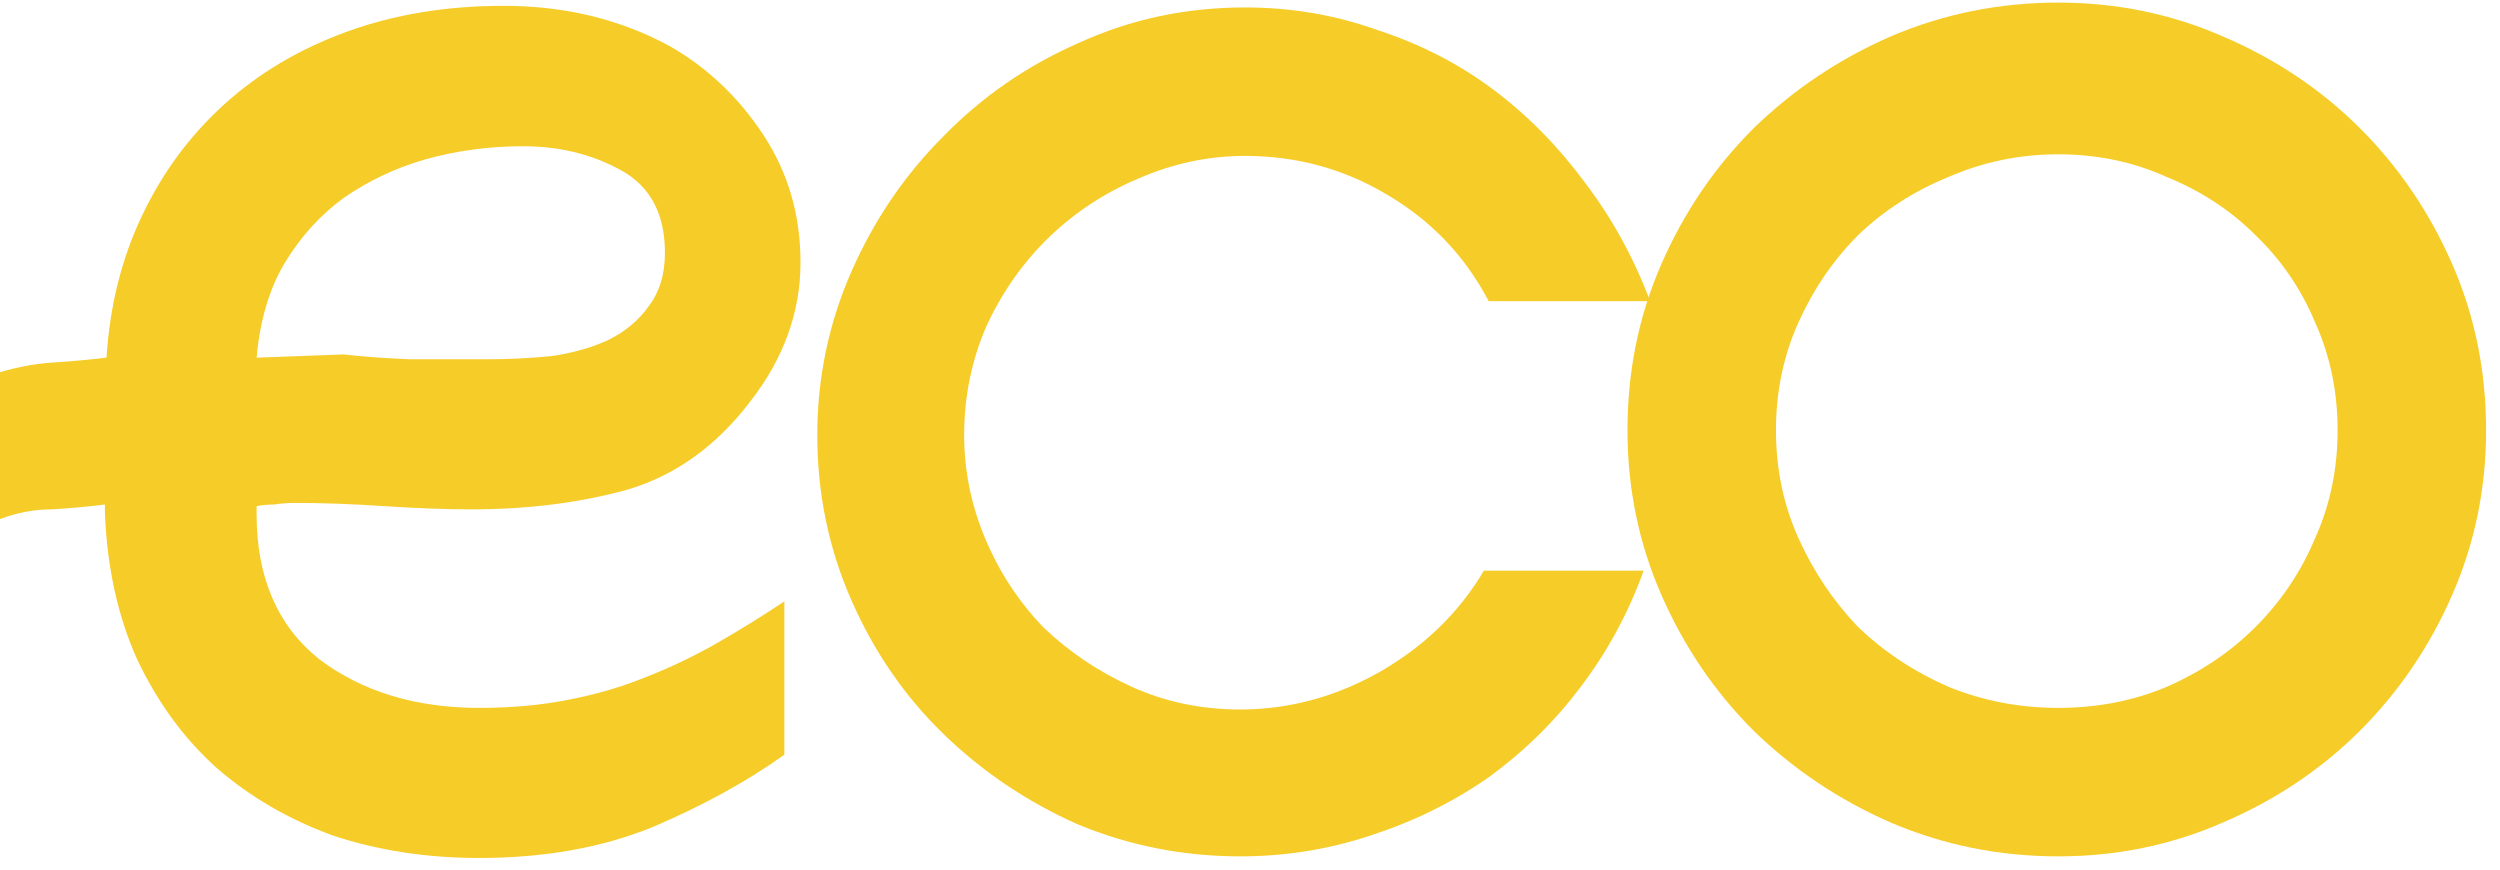
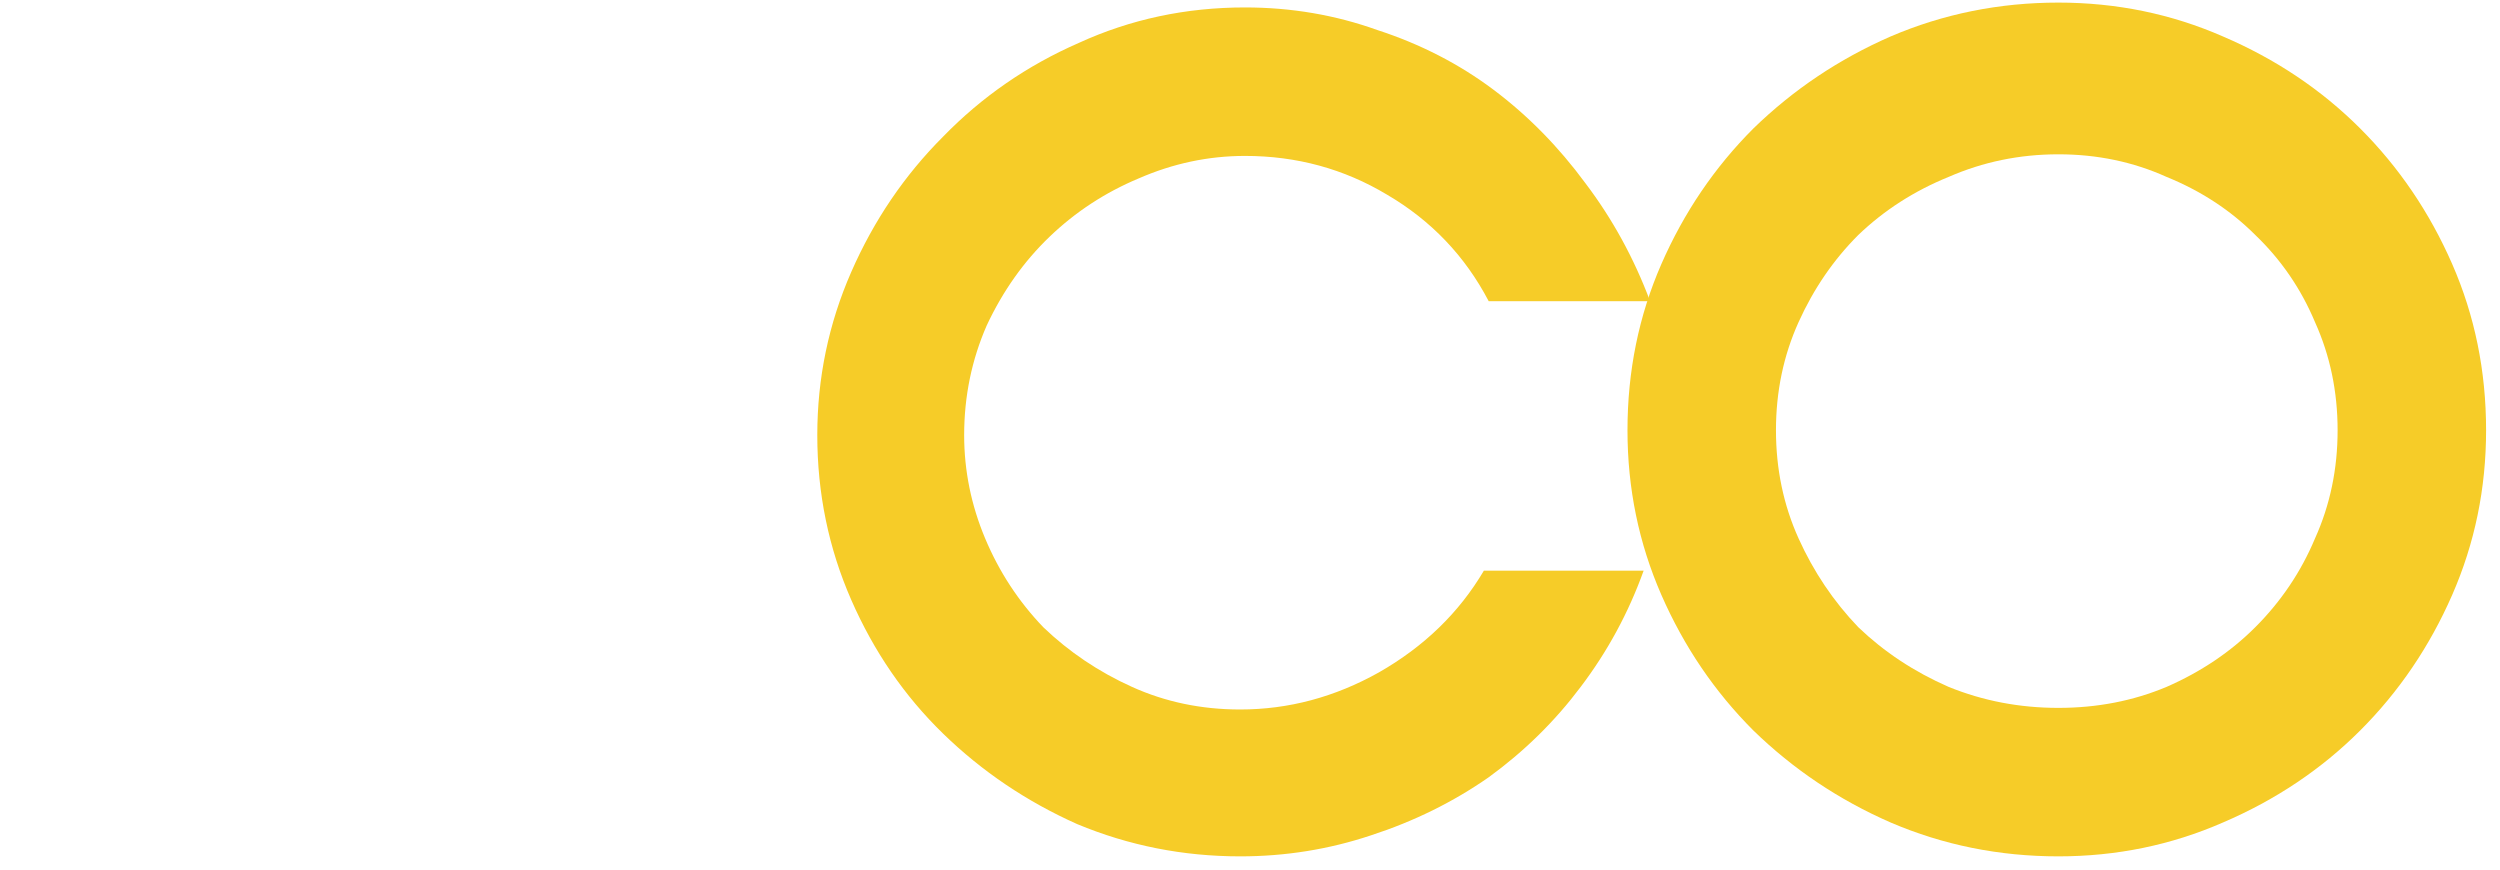
<svg xmlns="http://www.w3.org/2000/svg" width="158" height="55" viewBox="0 0 158 55" fill="none">
-   <path d="M49.572 47.696C47.192 49.396 44.404 50.926 41.208 52.286C38.012 53.578 34.374 54.224 30.294 54.224C26.962 54.224 23.868 53.748 21.012 52.796C18.224 51.776 15.776 50.348 13.668 48.512C11.628 46.676 9.962 44.398 8.67 41.678C7.446 38.958 6.766 35.864 6.63 32.396V31.886C5.542 32.022 4.42 32.124 3.264 32.192C2.176 32.192 1.088 32.396 0 32.804V23.522C1.156 23.182 2.278 22.978 3.366 22.91C4.454 22.842 5.576 22.74 6.732 22.604C6.936 19.34 7.684 16.348 8.976 13.628C10.268 10.908 12.002 8.562 14.178 6.59C16.354 4.618 18.938 3.088 21.93 2C24.922 0.912 28.22 0.368 31.824 0.368C35.7 0.368 39.202 1.218 42.33 2.918C44.71 4.278 46.682 6.148 48.246 8.528C49.81 10.908 50.592 13.594 50.592 16.586C50.592 19.714 49.538 22.638 47.43 25.358C45.254 28.214 42.636 30.084 39.576 30.968C36.584 31.784 33.32 32.192 29.784 32.192C28.22 32.192 26.384 32.124 24.276 31.988C22.236 31.852 20.366 31.784 18.666 31.784C18.19 31.784 17.748 31.818 17.34 31.886C16.932 31.886 16.558 31.92 16.218 31.988V32.498C16.218 36.51 17.544 39.57 20.196 41.678C22.916 43.718 26.282 44.738 30.294 44.738C32.334 44.738 34.204 44.568 35.904 44.228C37.672 43.888 39.304 43.412 40.8 42.8C42.364 42.188 43.86 41.474 45.288 40.658C46.716 39.842 48.144 38.958 49.572 38.006V47.696ZM33.048 9.242C30.94 9.242 28.9 9.514 26.928 10.058C25.024 10.602 23.29 11.418 21.726 12.506C20.23 13.594 18.972 14.988 17.952 16.688C17 18.32 16.422 20.292 16.218 22.604L21.726 22.4C22.882 22.536 24.276 22.638 25.908 22.706C27.608 22.706 29.24 22.706 30.804 22.706C32.164 22.706 33.524 22.638 34.884 22.502C36.244 22.298 37.434 21.958 38.454 21.482C39.542 20.938 40.392 20.224 41.004 19.34C41.684 18.456 42.024 17.334 42.024 15.974C42.024 13.526 41.106 11.792 39.27 10.772C37.434 9.752 35.36 9.242 33.048 9.242Z" fill="#F6CC28" />
  <path d="M103.877 36.068C102.925 38.72 101.599 41.168 99.899 43.412C98.267 45.588 96.329 47.492 94.085 49.124C91.841 50.688 89.359 51.912 86.639 52.796C83.987 53.68 81.233 54.122 78.377 54.122C74.773 54.122 71.339 53.442 68.075 52.082C64.879 50.654 62.057 48.75 59.609 46.37C57.161 43.99 55.223 41.168 53.795 37.904C52.367 34.64 51.653 31.172 51.653 27.5C51.653 23.896 52.367 20.462 53.795 17.198C55.223 13.934 57.161 11.078 59.609 8.63C62.057 6.114 64.913 4.142 68.177 2.714C71.441 1.218 74.943 0.47 78.683 0.47C81.607 0.47 84.395 0.946 87.047 1.898C89.767 2.782 92.215 4.04 94.391 5.672C96.567 7.304 98.505 9.276 100.205 11.588C101.905 13.832 103.265 16.314 104.285 19.034H94.085C92.589 16.178 90.447 13.934 87.659 12.302C84.939 10.67 81.947 9.854 78.683 9.854C76.371 9.854 74.127 10.33 71.951 11.282C69.843 12.166 67.973 13.39 66.341 14.954C64.709 16.518 63.383 18.388 62.363 20.564C61.411 22.74 60.935 25.052 60.935 27.5C60.935 29.744 61.377 31.92 62.261 34.028C63.145 36.136 64.369 38.006 65.933 39.638C67.565 41.202 69.435 42.46 71.543 43.412C73.651 44.364 75.929 44.84 78.377 44.84C81.437 44.84 84.361 44.058 87.149 42.494C90.005 40.862 92.215 38.72 93.779 36.068H103.877Z" fill="#F6CC28" />
  <path d="M130.091 54.122C126.351 54.122 122.815 53.408 119.483 51.98C116.219 50.552 113.329 48.614 110.813 46.166C108.365 43.718 106.427 40.862 104.999 37.598C103.571 34.334 102.857 30.866 102.857 27.194C102.857 23.454 103.571 19.952 104.999 16.688C106.427 13.424 108.365 10.568 110.813 8.12C113.329 5.672 116.219 3.734 119.483 2.306C122.815 0.878 126.351 0.164 130.091 0.164C133.763 0.164 137.231 0.878 140.495 2.306C143.827 3.734 146.717 5.672 149.165 8.12C151.613 10.568 153.551 13.424 154.979 16.688C156.407 19.952 157.121 23.454 157.121 27.194C157.121 30.866 156.407 34.334 154.979 37.598C153.551 40.862 151.613 43.718 149.165 46.166C146.717 48.614 143.827 50.552 140.495 51.98C137.231 53.408 133.763 54.122 130.091 54.122ZM130.091 9.752C127.643 9.752 125.331 10.228 123.155 11.18C120.979 12.064 119.075 13.288 117.443 14.852C115.879 16.416 114.621 18.252 113.669 20.36C112.717 22.468 112.241 24.746 112.241 27.194C112.241 29.642 112.717 31.92 113.669 34.028C114.621 36.136 115.879 38.006 117.443 39.638C119.075 41.202 120.979 42.46 123.155 43.412C125.331 44.296 127.643 44.738 130.091 44.738C132.539 44.738 134.817 44.296 136.925 43.412C139.101 42.46 140.971 41.202 142.535 39.638C144.167 38.006 145.425 36.136 146.309 34.028C147.261 31.92 147.737 29.642 147.737 27.194C147.737 24.746 147.261 22.468 146.309 20.36C145.425 18.252 144.167 16.416 142.535 14.852C140.971 13.288 139.101 12.064 136.925 11.18C134.817 10.228 132.539 9.752 130.091 9.752Z" fill="#F6CC28" />
</svg>